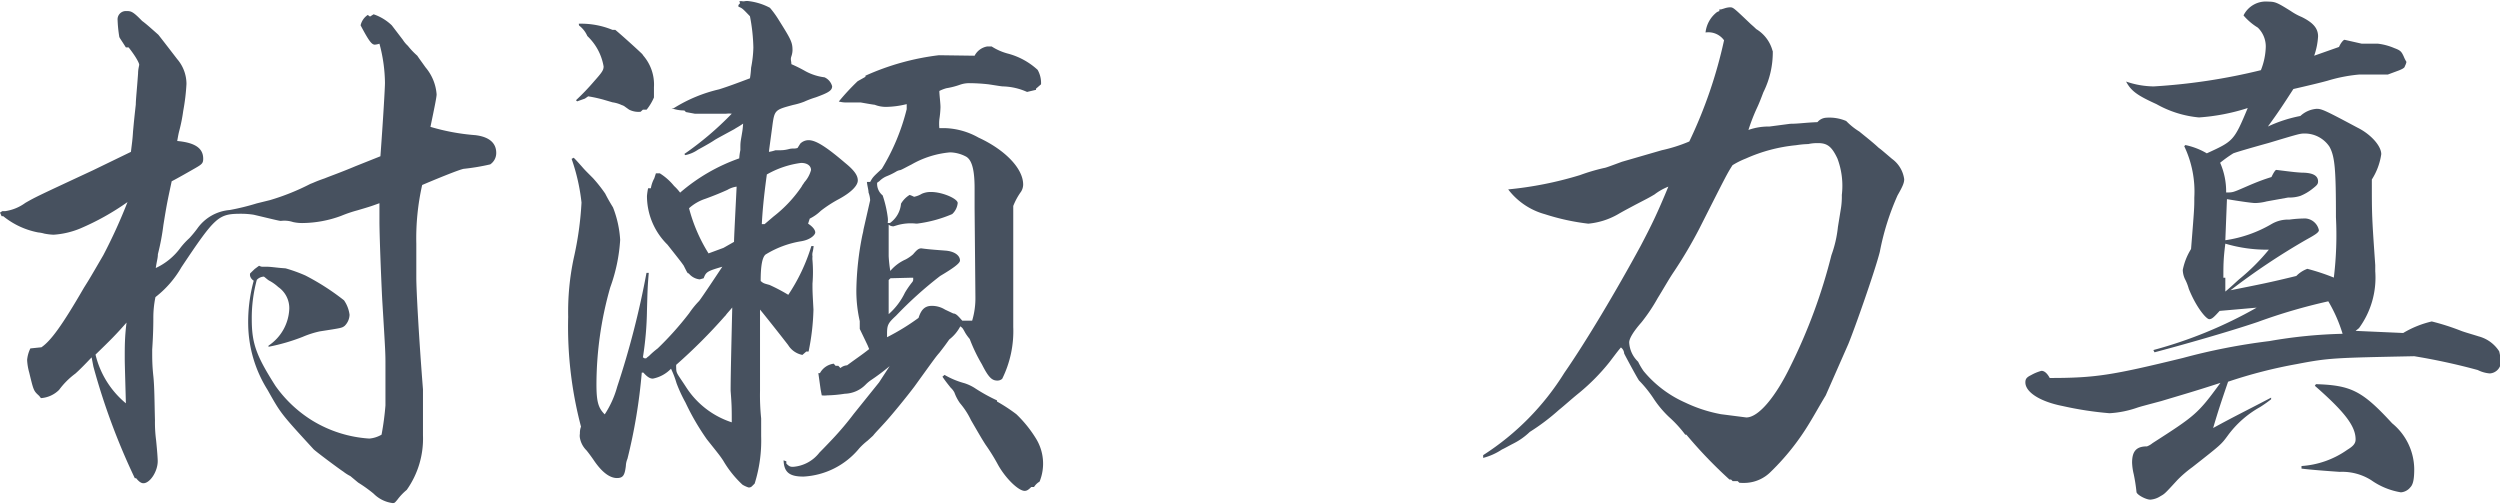
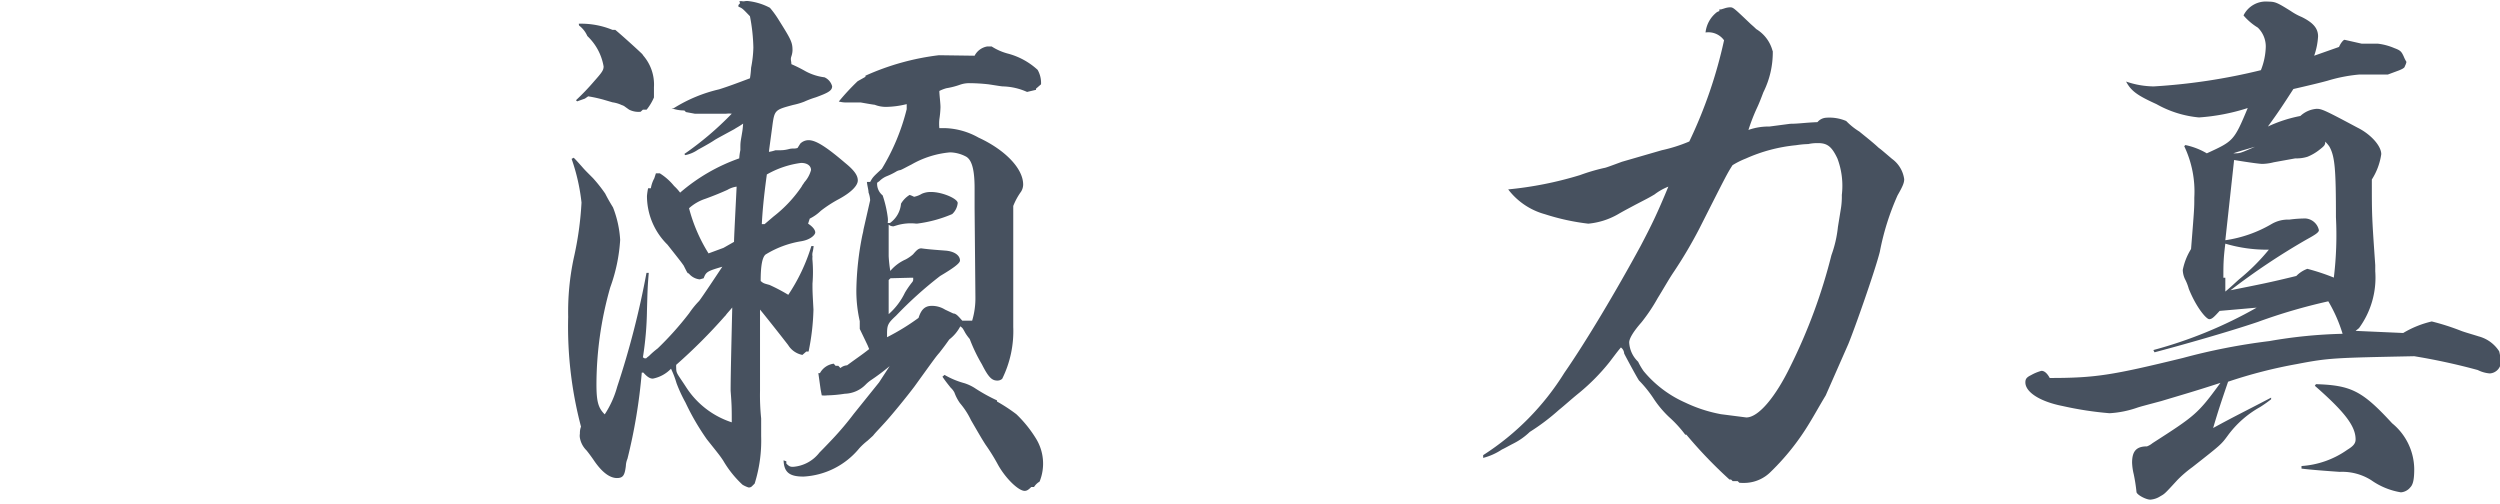
<svg xmlns="http://www.w3.org/2000/svg" viewBox="0 0 153.91 31">
  <defs>
    <style>.cls-1{fill:#47515f;}</style>
  </defs>
  <title>アセット 1</title>
  <g id="レイヤー_2" data-name="レイヤー 2">
    <g id="メイン">
-       <path class="cls-1" d="M7.75,2.92c-.34-.54-.41-.61-.41-.68a8,8,0,0,1-.1-1A.51.51,0,0,1,7.75.68c.31,0,.41,0,1,.61.24.17.58.48,1,.85,0,0,.27.34,1.16,1.5a2.35,2.35,0,0,1,.57,1.53,12.85,12.85,0,0,1-.2,1.66A9.86,9.86,0,0,1,11.05,8c-.07.27-.07.3-.14.68,1.09.1,1.6.44,1.6,1.09,0,.27-.07.34-.47.57s-1.19.68-1.47.82c-.27,1.26-.3,1.39-.51,2.69a14.49,14.49,0,0,1-.34,1.8c0,.24-.06.37-.13.85a3.93,3.93,0,0,0,1.53-1.26,4.65,4.65,0,0,1,.54-.58,7.05,7.05,0,0,0,.48-.58,2.71,2.71,0,0,1,2-1.15,14.51,14.51,0,0,0,1.67-.41l.81-.2a14.18,14.18,0,0,0,2.49-1c.27-.1.3-.14.88-.34.34-.14,1-.37,1.9-.75l1.53-.61c.17-2.31.28-4.21.28-4.52a9.59,9.59,0,0,0-.34-2.41,1.29,1.29,0,0,1-.28.06c-.2,0-.37-.23-.88-1.19a1.05,1.05,0,0,1,.44-.64l.14.1L23,.88a3,3,0,0,1,1.12.68s0,0,.68.89a1.85,1.85,0,0,0,.31.37,4.54,4.54,0,0,0,.58.61c.07.11.24.34.51.72a2.9,2.9,0,0,1,.68,1.66c0,.17-.14.85-.38,2a13.17,13.17,0,0,0,2.76.51c.85.1,1.29.48,1.29,1.09a.84.84,0,0,1-.37.71,13.26,13.26,0,0,1-1.6.27c-.21,0-2.08.78-2.59,1A14.92,14.92,0,0,0,25.63,15c0,.3,0,.81,0,1.53v.57c0,.79.17,3.85.41,6.87,0,.27,0,1,0,2.11v.71a5.46,5.46,0,0,1-1,3.37,3.43,3.43,0,0,0-.58.61c-.17.2-.17.2-.3.2A2,2,0,0,1,23,30.39a8.59,8.59,0,0,0-.95-.68l-.48-.4a2.52,2.52,0,0,1-.44-.28c-.21-.13-1.77-1.29-1.84-1.39-2-2.18-2-2.18-2.82-3.64a7.77,7.77,0,0,1-1.19-4,9.57,9.57,0,0,1,.34-2.72A.49.49,0,0,1,15.4,17a.34.34,0,0,1,0-.17l.28-.27.27-.2a.58.58,0,0,0,.17.06l.27,0c.31,0,.68.07,1.19.1a9.38,9.38,0,0,1,1.22.44,14.65,14.65,0,0,1,2.38,1.53,2,2,0,0,1,.34.89,1,1,0,0,1-.3.68c-.17.13-.17.13-1.53.34a5.73,5.73,0,0,0-1.06.34,12.06,12.06,0,0,1-2.1.61l0-.07A2.86,2.86,0,0,0,17.81,19a1.58,1.58,0,0,0-.68-1.33,2.65,2.65,0,0,0-.57-.4c-.11-.07-.14-.11-.31-.24a.63.63,0,0,0-.44.2,9,9,0,0,0-.31,2.42c0,1.49.27,2.24,1.46,4.11a7.81,7.81,0,0,0,2.28,2.14A7.67,7.67,0,0,0,22.74,27a1.82,1.82,0,0,0,.75-.24,17.09,17.09,0,0,0,.24-1.8l0-1.16c0-.2,0-.37,0-.78v-.54c0-.75,0-.75-.2-4.05-.07-1.39-.17-3.94-.17-4.83V12.51c-.55.2-.55.2-1.36.44a8.12,8.12,0,0,0-1,.34,7,7,0,0,1-2.32.44,2.58,2.58,0,0,1-.64-.06,1.71,1.71,0,0,0-.75-.07c-.1,0-.65-.14-1.67-.38a5.15,5.15,0,0,0-.74-.06c-1.43,0-1.6.13-3.71,3.29a6.26,6.26,0,0,1-1.6,1.84,6.25,6.25,0,0,0-.13,1.29c0,.21,0,.92-.07,1.94v.2c0,.31,0,.79.07,1.43s.07,1.6.1,2.72a8.5,8.5,0,0,0,.07,1.23c.07.68.1,1.15.1,1.29,0,.64-.48,1.36-.88,1.36-.14,0-.28-.1-.45-.31H8.3a41,41,0,0,1-2.55-6.87L5.64,22q-.66.7-1,1a4.7,4.7,0,0,0-1,1,1.75,1.75,0,0,1-1.12.51l-.11-.14c-.34-.31-.34-.31-.61-1.43a3.46,3.46,0,0,1-.13-.78,2,2,0,0,1,.2-.71v0l.68-.07c.58-.4,1.26-1.32,2.62-3.67.34-.54.34-.54,1.19-2a32.63,32.63,0,0,0,1.49-3.27,15.65,15.65,0,0,1-2.92,1.63,5.16,5.16,0,0,1-1.63.38,3.59,3.59,0,0,1-.58-.07,1.93,1.93,0,0,0-.37-.07,4.85,4.85,0,0,1-2.15-1H.1L0,13.09.14,13H.31a2.77,2.77,0,0,0,1.25-.51c.65-.37.65-.37,4.15-2L8.06,9.35c.07-.58.1-.75.13-1.26.07-.75.07-.75.17-1.66,0-.28.07-.92.14-1.91,0-.27.07-.47.07-.54s-.14-.41-.65-1.06ZM5.88,21.83a5.58,5.58,0,0,0,1.87,3C7.68,22.3,7.68,22.3,7.68,22c0-.65,0-1.29.11-2.14C7.14,20.6,6.83,20.91,5.88,21.83Z" />
      <path class="cls-1" d="M45.52.07h.14a.47.47,0,0,0,.21,0,.72.72,0,0,1,.23,0,3.75,3.75,0,0,1,1.3.41,5.72,5.72,0,0,1,.5.68c.79,1.26.89,1.43.89,1.94,0,0,0,.17-.07.37s0,.27,0,.48a9,9,0,0,1,.88.44,3.3,3.3,0,0,0,1.16.37.84.84,0,0,1,.47.55c0,.27-.24.4-1,.68a5.73,5.73,0,0,0-.72.27,4.24,4.24,0,0,1-.68.2c-1.15.31-1.15.31-1.29,1.36s-.2,1.46-.2,1.53a2.31,2.31,0,0,0,.4-.1s.11,0,.24,0,.31,0,.58-.07.31,0,.54-.07l.17-.27a.73.73,0,0,1,.51-.21c.45,0,1.09.41,2.25,1.4.58.47.78.78.78,1.08s-.37.72-1.19,1.16a7.66,7.66,0,0,0-1.09.71,2.69,2.69,0,0,1-.68.48l-.1.31c.31.2.44.4.44.54s-.27.44-.85.54a6,6,0,0,0-2.21.82c-.2.17-.3.68-.3,1.63.17.14.17.14.54.24a11,11,0,0,1,1.16.61,11.32,11.32,0,0,0,1.42-3l.14,0a2.63,2.63,0,0,1-.07.41.75.75,0,0,0,0,.24,1,1,0,0,0,0,.23,8.69,8.69,0,0,1,0,1.43c0,.48,0,.48.06,1.6a14.3,14.3,0,0,1-.3,2.58h-.14l-.24.21a1.32,1.32,0,0,1-.88-.61c-.58-.75-1.5-1.91-1.73-2.18,0,1.09,0,3.2,0,5a13.81,13.81,0,0,0,.07,1.7c0,.21,0,.55,0,.95v.14a8.82,8.82,0,0,1-.4,2.92l-.17.17a.26.26,0,0,1-.21.07,1.77,1.77,0,0,1-.37-.17,6.48,6.48,0,0,1-1.19-1.49c-.21-.31-.21-.31-1-1.3a14.94,14.94,0,0,1-1.32-2.27,9,9,0,0,1-.55-1.19,5.87,5.87,0,0,0-.34-.89,2.11,2.11,0,0,1-1.12.61c-.17,0-.34-.1-.58-.37h-.1a33.47,33.47,0,0,1-.88,5.3,1.27,1.27,0,0,0-.1.45c-.07.57-.17.74-.55.74s-.88-.27-1.46-1.15c-.1-.14-.24-.34-.41-.55a1.43,1.43,0,0,1-.41-.78.7.7,0,0,1,0-.24c0-.1,0-.27.07-.44a24.05,24.05,0,0,1-.79-6.76,15.8,15.8,0,0,1,.34-3.61,20.21,20.21,0,0,0,.48-3.43,12,12,0,0,0-.61-2.69l.13-.07c.14.14.14.14.48.52.2.23.2.23.71.74a9.07,9.07,0,0,1,.75.95c.17.34.34.62.48.85a6.5,6.5,0,0,1,.44,2,10.35,10.35,0,0,1-.61,2.92,21.86,21.86,0,0,0-.85,5.95c0,1.06.1,1.47.51,1.87A6,6,0,0,0,38,23.8a52.79,52.79,0,0,0,1.8-7h.14c-.07.88-.07.88-.11,2.31A20,20,0,0,1,39.58,22l.1.06h.1c.1-.1.17-.13.2-.17a5.25,5.25,0,0,1,.51-.44,19.34,19.34,0,0,0,1.94-2.17,5.45,5.45,0,0,1,.61-.75c.17-.21,1.09-1.6,1.43-2.11-.92.27-1,.31-1.15.71l-.24.07a1,1,0,0,1-.68-.37c-.07,0-.07,0-.31-.48-.17-.24-.17-.24-1-1.29a4.2,4.2,0,0,1-1.26-3,3.84,3.84,0,0,1,.07-.47h.17a1.88,1.88,0,0,1,.21-.61l.1-.31h.24a3.59,3.59,0,0,1,.88.78,2.85,2.85,0,0,1,.37.41,11.25,11.25,0,0,1,3.64-2.11,3.69,3.69,0,0,1,.07-.51c0-.44,0-.44.07-.85s.07-.4.1-.78c-.24.17-.44.27-.54.34-.68.37-1.13.61-1.23.68s-.37.24-1,.58a2.12,2.12,0,0,1-.79.34l-.06-.07A19.33,19.33,0,0,0,45.05,7a1.51,1.51,0,0,0-.34,0H43.59c-.21,0-.44,0-.82,0l-.54-.1-.1-.1a2.2,2.2,0,0,1-.79-.14l.14,0a9.13,9.13,0,0,1,2.79-1.16c.54-.17,1.08-.37,1.9-.68a5.39,5.39,0,0,0,.07-.65,7.11,7.11,0,0,0,.14-1.25A11.19,11.19,0,0,0,46.17,1C45.7.51,45.7.51,45.46.41l0-.1.1-.11ZM35.63,1.46a5.08,5.08,0,0,1,2.08.38h.17c.37.3,1.46,1.29,1.66,1.49l.07.1a2.72,2.72,0,0,1,.65,1.94V6a3.17,3.17,0,0,1-.45.75h-.23l-.14.13a1.27,1.27,0,0,1-.71-.13l-.24-.17a.56.56,0,0,0-.21-.11,1.94,1.94,0,0,0-.57-.17l-.58-.17a8.84,8.84,0,0,0-.92-.2l-.2.14-.48.17-.07-.07A14.26,14.26,0,0,0,36.58,5c.48-.54.58-.68.58-.91a3.34,3.34,0,0,0-1-1.87,1.65,1.65,0,0,0-.51-.65Zm9,18a33.24,33.24,0,0,1-3,3,1.23,1.23,0,0,0,0,.2c0,.34.07.34.62,1.19A5.28,5.28,0,0,0,45.05,26c0-.82,0-1.06-.07-1.94V24c0-1,.07-3.71.1-5.07C44.91,19.14,44.74,19.31,44.68,19.41ZM43.62,15.6l.92-.34.65-.37c0-.24.06-1.39.16-3.4a1.51,1.51,0,0,0-.57.2c-.31.14-.78.34-1.36.55a2.79,2.79,0,0,0-1,.58A10,10,0,0,0,43.62,15.6Zm4-2.27a8,8,0,0,0,1.73-1.84c.07-.14.14-.2.17-.27a1.81,1.81,0,0,0,.41-.75c0-.27-.24-.44-.61-.44a5.74,5.74,0,0,0-2.11.71c-.2,1.46-.27,2.31-.31,3.06h.17ZM60,3.43a1.08,1.08,0,0,1,.78-.57h.27a3.49,3.49,0,0,0,1,.44,4.34,4.34,0,0,1,1.83,1,1.62,1.62,0,0,1,.21.89l-.31.27,0,.07-.55.13a3.86,3.86,0,0,0-1.46-.34c-.13,0-.44-.06-.92-.13a11.2,11.2,0,0,0-1.19-.07,1.72,1.72,0,0,0-.57.1,4.68,4.68,0,0,1-.82.21,2.29,2.29,0,0,0-.44.17c0,.23.07.74.07,1a5.94,5.94,0,0,1-.07.75,2.74,2.74,0,0,0,0,.54h.41a4.49,4.49,0,0,1,2,.58c1.63.75,2.75,1.9,2.75,2.89a.84.84,0,0,1-.13.44,4,4,0,0,0-.48.88c0,.55,0,.89,0,1.23l0,1.42v4.8a6.62,6.62,0,0,1-.68,3.19.44.44,0,0,1-.3.11c-.34,0-.55-.21-.95-1a10.14,10.14,0,0,1-.75-1.56,2.91,2.91,0,0,1-.27-.37c-.17-.31-.17-.31-.31-.41a2.44,2.44,0,0,1-.68.81c-.27.38-.27.38-.61.82-.21.24-.21.24-1.53,2.07-.41.55-1.43,1.81-1.91,2.32-.27.3-.51.54-.64.71l-.34.31a4,4,0,0,0-.51.47,4.76,4.76,0,0,1-3.44,1.74c-.88,0-1.19-.28-1.22-1l.17.06v.14c.17.17.24.2.41.2a2.26,2.26,0,0,0,1.63-.88c.07-.07.34-.34.82-.85a18.49,18.49,0,0,0,1.29-1.53l1.56-1.94.65-1a13.16,13.16,0,0,1-1.19.89s-.14.1-.27.23a1.87,1.87,0,0,1-1.3.58,8,8,0,0,1-1.08.1,1.42,1.42,0,0,1-.34,0l-.07-.37-.14-1h.1a1.13,1.13,0,0,1,.85-.58l.11.13.17,0,.13.14a.69.69,0,0,1,.41-.17c.65-.48.88-.62,1.36-1l-.1-.24-.48-1,0-.48a8.42,8.42,0,0,1-.21-1.87,18.25,18.25,0,0,1,.38-3.47,1.93,1.93,0,0,0,.06-.3l.41-1.8a1.57,1.57,0,0,0-.1-.48c0-.17-.07-.37-.1-.65h.2c.17-.3.17-.3.72-.81a13.12,13.12,0,0,0,1.53-3.67l0-.31a5.54,5.54,0,0,1-1.26.17,1.88,1.88,0,0,1-.71-.13s-.07,0-.85-.14l-.89,0a1.87,1.87,0,0,1-.47-.06A14,14,0,0,1,52.8,5l.48-.27,0-.07a15.46,15.46,0,0,1,4.52-1.26Zm-6,7.82a.92.92,0,0,0,.34.78,6.92,6.92,0,0,1,.31,1.33,1.26,1.26,0,0,1,0,.37l.14,0a1.63,1.63,0,0,0,.68-1.19A1.54,1.54,0,0,1,56,12a1.67,1.67,0,0,1,.24.1.11.11,0,0,0,.1,0,1.44,1.44,0,0,0,.41-.17,1.33,1.33,0,0,1,.58-.11c.68,0,1.63.41,1.63.68a1.06,1.06,0,0,1-.34.68,8,8,0,0,1-2.11.58.52.52,0,0,1-.17,0,3,3,0,0,0-.54,0,3,3,0,0,0-.58.11l-.2.06a.11.11,0,0,1-.07,0,.42.42,0,0,1-.24-.1c0,.37,0,.54,0,.75l0,1.19a7.93,7.93,0,0,0,.1.91,2.65,2.65,0,0,1,.95-.71,2.42,2.42,0,0,0,.45-.31c.23-.27.34-.37.51-.37h0c.51.07,1,.1,1.5.14s.88.27.88.61c0,.17-.41.47-1.22.95a24.06,24.06,0,0,0-2.72,2.45c-.51.47-.55.58-.55,1.15v.17a14,14,0,0,0,1.94-1.19c.17-.54.41-.74.82-.74a1.52,1.52,0,0,1,.81.23l.51.24c.17,0,.31.17.55.44h.61a4.8,4.8,0,0,0,.2-1.46L60,12.82l0-1.23c0-1.15-.17-1.73-.51-1.94a2.19,2.19,0,0,0-1-.27,5.79,5.79,0,0,0-2.38.75c-.34.17-.58.31-.68.34a.68.68,0,0,0-.27.1,3.92,3.92,0,0,1-.55.27,1.38,1.38,0,0,0-.47.31Zm.82,5.88-.11.11c0,.51,0,.81,0,1.19,0,.17,0,.47,0,.91a4.11,4.11,0,0,0,1-1.32,5.44,5.44,0,0,1,.45-.65.26.26,0,0,0,.06-.2V17.1H56Zm3.33,5.95a5,5,0,0,0,1.22.51,2.78,2.78,0,0,1,.61.28,10.56,10.56,0,0,0,1.4.78v.07a10.25,10.25,0,0,1,1.19.78A7.47,7.47,0,0,1,63.78,27,2.94,2.94,0,0,1,64,29.65a1,1,0,0,0-.34.33h-.17c-.17.17-.27.24-.41.24-.37,0-1.15-.74-1.63-1.59a12,12,0,0,0-.78-1.26c-.24-.38-.24-.38-.89-1.5a4.76,4.76,0,0,0-.68-1.05,2.69,2.69,0,0,1-.34-.65,1.07,1.07,0,0,0-.23-.3c-.11-.14-.31-.38-.51-.68Z" />
      <path class="cls-1" d="M109.14,3.16a5.5,5.5,0,0,1-.58,2.52c-.14.37-.27.71-.41,1A11.93,11.93,0,0,0,107.64,8a3.7,3.7,0,0,1,1.29-.21l1.29-.17c.51,0,.89-.07,1.67-.1a.75.75,0,0,1,.51-.27,2.64,2.64,0,0,1,1.26.2,4.16,4.16,0,0,0,.81.65c.45.37.85.68,1.19,1,.14.1.14.1.82.68a1.85,1.85,0,0,1,.75,1.25c0,.21-.07.41-.41,1a15.73,15.73,0,0,0-1.09,3.47c-.3,1.19-1.56,4.76-1.94,5.68-.88,2-1.36,3.09-1.39,3.16-.41.68-.71,1.23-1,1.7a14.8,14.8,0,0,1-2.38,3,2.31,2.31,0,0,1-1.43.68,2.83,2.83,0,0,1-.51,0l-.1-.1-.31,0-.1-.1h-.1a28.05,28.05,0,0,1-2.65-2.76l-.07,0a7.38,7.38,0,0,0-1-1.09,6.42,6.42,0,0,1-.92-1.09,7.34,7.34,0,0,0-.92-1.15c-.07-.07-.88-1.57-.92-1.67a.5.5,0,0,0-.2-.37c-.17.2-.17.2-.71.91a12.72,12.72,0,0,1-1.84,1.87c-.51.41-.92.79-1.26,1.06a13.22,13.22,0,0,1-1.8,1.36,4.1,4.1,0,0,1-1,.71c-.33.17-.57.31-.71.37a3.79,3.79,0,0,1-1.16.52l0-.17a16.12,16.12,0,0,0,5-5.07c1.3-1.87,3.17-5,4.7-7.82.64-1.22,1-1.94,1.7-3.64a3.47,3.47,0,0,0-.85.48c-.34.2-.34.2-1.19.64-.31.17-.65.34-1.06.58a4.51,4.51,0,0,1-1.83.58,13.85,13.85,0,0,1-2.66-.58,4.26,4.26,0,0,1-2.27-1.53,22.36,22.36,0,0,0,4.42-.88,11.89,11.89,0,0,1,1.49-.44c.07,0,.44-.14,1.09-.38l2.45-.71a9.49,9.49,0,0,0,1.7-.54,28.5,28.5,0,0,0,2.14-6.23A1.19,1.19,0,0,0,105,2H105a1.83,1.83,0,0,1,.71-1.26l.14-.06V.58l.1,0,.2-.06a1.28,1.28,0,0,1,.34-.07c.21,0,.21,0,1.26,1,.07.07.2.17.37.34a2.23,2.23,0,0,1,1,1.32Zm-4.52,10.91a27.54,27.54,0,0,1-1.57,2.66c-.3.44-.61,1-1,1.63a10.69,10.69,0,0,1-1,1.49c-.51.58-.75,1-.75,1.23a1.76,1.76,0,0,0,.55,1.19,4,4,0,0,0,.34.58,7,7,0,0,0,2.55,1.93,8.83,8.83,0,0,0,2.21.72l1.56.2c.75,0,1.8-1.26,2.72-3.16a33.75,33.75,0,0,0,2.52-6.83,7.24,7.24,0,0,0,.4-1.74l.17-1.05a4.69,4.69,0,0,0,.07-.92,4.77,4.77,0,0,0-.27-2.24c-.34-.72-.61-.95-1.19-.95-.14,0-.34,0-.61.06,0,0-.31,0-.75.07a9.86,9.86,0,0,0-3.09.82,5,5,0,0,0-.82.41C106.32,10.71,106.32,10.71,104.62,14.07Z" />
-       <path class="cls-1" d="M144,2.89c.1-.24.27-.44.34-.44l1.06.24,1,0a3.65,3.65,0,0,1,1,.27c.38.14.44.21.58.51a2.31,2.31,0,0,0,.17.34l0,0a.9.9,0,0,1-.1.27c0,.1-.2.2-.51.31l-.54.2-1.77,0a9.57,9.57,0,0,0-1.94.38c-.47.13-1.19.3-2.1.51-.65,1-.85,1.32-1.57,2.31a8.47,8.47,0,0,1,2-.65,1.65,1.65,0,0,1,1-.44c.31,0,.48.07,2.52,1.16.81.4,1.46,1.12,1.46,1.63a3.92,3.92,0,0,1-.58,1.56c0,2.25,0,2.25.21,5.27v.38a5.27,5.27,0,0,1-1,3.5l-.21.17,2.93.13a6.1,6.1,0,0,1,1.76-.71,14.5,14.5,0,0,1,1.81.58c.27.1.64.2,1.08.34a2.15,2.15,0,0,1,1.26.92,3.22,3.22,0,0,1,.1.74.73.73,0,0,1-.68.62,2,2,0,0,1-.74-.21,38.54,38.54,0,0,0-3.91-.85c-4.9.1-5.24.1-7.21.48a29.63,29.63,0,0,0-4.25,1.09c-.44,1.29-.58,1.7-.92,2.85,1.43-.78,1.91-1,3.57-1.87l0,.1a8,8,0,0,1-.68.48,6.2,6.2,0,0,0-2,1.77c-.4.54-.4.54-2.17,1.93a7.17,7.17,0,0,0-.92.79c-.78.85-.78.85-1.05,1a1.3,1.3,0,0,1-.62.21c-.27,0-.85-.31-.85-.48a10.48,10.48,0,0,0-.17-1.09,3.47,3.47,0,0,1-.1-.71c0-.71.27-1,.92-1a1.2,1.2,0,0,0,.34-.2c2.65-1.7,2.79-1.81,4.18-3.71-1.66.54-2.28.71-3.64,1.12-.78.21-1.29.34-1.49.41a6.25,6.25,0,0,1-1.7.34A21,21,0,0,1,127,25c-1.39-.27-2.31-.85-2.31-1.46,0-.2.07-.31.34-.44a2.76,2.76,0,0,1,.65-.27c.17,0,.34.13.51.44,2.82,0,3.84-.17,8.19-1.23A38,38,0,0,1,139.7,21a29.68,29.68,0,0,1,4.52-.45,9.17,9.17,0,0,0-.88-2A34.5,34.5,0,0,0,139,19.82c-1.8.61-4.69,1.43-6.36,1.87l-.07-.14a27,27,0,0,0,6.36-2.61l-2.28.2c-.34.37-.47.51-.64.51s-.78-.68-1.26-1.87a3,3,0,0,0-.24-.61,1.41,1.41,0,0,1-.13-.55,3.83,3.83,0,0,1,.51-1.29c.2-2.51.2-2.51.2-3.16A6.49,6.49,0,0,0,134.47,9l.07-.07a4.33,4.33,0,0,1,1.32.51c1.63-.75,1.67-.75,2.52-2.79a12.47,12.47,0,0,1-3,.58,6.53,6.53,0,0,1-2.62-.82c-1.19-.54-1.56-.81-1.87-1.39a5.36,5.36,0,0,0,1.7.3,36.66,36.66,0,0,0,6.6-1,4.18,4.18,0,0,0,.3-1.43A1.62,1.62,0,0,0,139,1.7a3.64,3.64,0,0,1-.88-.75A1.53,1.53,0,0,1,139.64.1c.44,0,.57.07,1.39.58a3.69,3.69,0,0,0,.68.37c.68.34,1,.68,1,1.19a4.33,4.33,0,0,1-.24,1.19Zm-7,11.9a7.85,7.85,0,0,0,2.85-1,2,2,0,0,1,1.09-.27,7.51,7.51,0,0,1,1-.07.91.91,0,0,1,.82.72c0,.13-.2.27-.75.57a41.79,41.79,0,0,0-4.69,3.13c1.84-.37,2.38-.47,4.05-.88a1.82,1.82,0,0,1,.68-.44,13.33,13.33,0,0,1,1.63.54,21.67,21.67,0,0,0,.13-3.71c0-2.92-.06-3.74-.4-4.35a1.83,1.83,0,0,0-1.5-.81c-.31,0-.31,0-2.24.58-1.23.34-2,.57-2.18.64a8.09,8.09,0,0,0-.81.58,4.36,4.36,0,0,1,.37,1.83c.41,0,.41,0,1.19-.34s1.15-.47,1.6-.61c.13-.27.24-.44.3-.44,1.13.14,1.13.14,1.57.17.71,0,1,.2,1,.54,0,.17-.07.24-.38.48a3,3,0,0,1-.71.41,2.22,2.22,0,0,1-.75.1l-1.33.24a3,3,0,0,1-.71.1c-.13,0-.71-.07-1.73-.24Zm0,2.31c0,.17,0,.48,0,.85.41-.34.68-.61.88-.78a12.76,12.76,0,0,0,1.8-1.8A8.91,8.91,0,0,1,137,15C136.88,15.94,136.88,16.32,136.88,17.1Zm4.69,11.59a5.51,5.51,0,0,0,2.82-1c.38-.23.51-.4.51-.64,0-.82-.68-1.7-2.51-3.3l.07-.1c2.17.07,2.85.41,4.69,2.41a3.69,3.69,0,0,1,1.36,2.82c0,.62-.07.95-.24,1.12a.82.82,0,0,1-.58.31,4.4,4.4,0,0,1-1.83-.75,3.35,3.35,0,0,0-1.94-.51c-1-.07-1.77-.13-2.35-.2Z" />
+       <path class="cls-1" d="M144,2.89c.1-.24.27-.44.34-.44l1.06.24,1,0a3.65,3.65,0,0,1,1,.27c.38.14.44.21.58.51a2.31,2.31,0,0,0,.17.34l0,0a.9.9,0,0,1-.1.27c0,.1-.2.2-.51.31l-.54.2-1.77,0a9.57,9.57,0,0,0-1.94.38c-.47.13-1.19.3-2.1.51-.65,1-.85,1.32-1.57,2.31a8.47,8.47,0,0,1,2-.65,1.65,1.65,0,0,1,1-.44c.31,0,.48.07,2.52,1.16.81.4,1.46,1.12,1.46,1.63a3.92,3.92,0,0,1-.58,1.56c0,2.25,0,2.25.21,5.27v.38a5.27,5.27,0,0,1-1,3.5l-.21.17,2.93.13a6.1,6.1,0,0,1,1.76-.71,14.5,14.5,0,0,1,1.81.58c.27.1.64.2,1.08.34a2.15,2.15,0,0,1,1.26.92,3.22,3.22,0,0,1,.1.74.73.73,0,0,1-.68.62,2,2,0,0,1-.74-.21,38.54,38.54,0,0,0-3.91-.85c-4.9.1-5.24.1-7.21.48a29.63,29.63,0,0,0-4.25,1.09c-.44,1.29-.58,1.7-.92,2.85,1.43-.78,1.91-1,3.57-1.87l0,.1a8,8,0,0,1-.68.48,6.2,6.2,0,0,0-2,1.77c-.4.54-.4.54-2.17,1.93a7.17,7.17,0,0,0-.92.79c-.78.85-.78.85-1.05,1a1.3,1.3,0,0,1-.62.21c-.27,0-.85-.31-.85-.48a10.48,10.48,0,0,0-.17-1.09,3.47,3.47,0,0,1-.1-.71c0-.71.27-1,.92-1a1.2,1.2,0,0,0,.34-.2c2.65-1.7,2.79-1.81,4.18-3.71-1.66.54-2.28.71-3.64,1.12-.78.21-1.29.34-1.49.41a6.25,6.25,0,0,1-1.7.34A21,21,0,0,1,127,25c-1.39-.27-2.31-.85-2.31-1.46,0-.2.07-.31.34-.44a2.76,2.76,0,0,1,.65-.27c.17,0,.34.13.51.44,2.82,0,3.84-.17,8.19-1.23A38,38,0,0,1,139.7,21a29.68,29.68,0,0,1,4.52-.45,9.17,9.17,0,0,0-.88-2A34.5,34.5,0,0,0,139,19.82c-1.8.61-4.69,1.43-6.36,1.87l-.07-.14a27,27,0,0,0,6.36-2.61l-2.28.2c-.34.37-.47.51-.64.51s-.78-.68-1.26-1.87a3,3,0,0,0-.24-.61,1.41,1.41,0,0,1-.13-.55,3.83,3.83,0,0,1,.51-1.29c.2-2.51.2-2.51.2-3.16A6.49,6.49,0,0,0,134.47,9l.07-.07a4.33,4.33,0,0,1,1.32.51c1.63-.75,1.67-.75,2.52-2.79a12.47,12.47,0,0,1-3,.58,6.53,6.53,0,0,1-2.62-.82c-1.19-.54-1.56-.81-1.87-1.39a5.36,5.36,0,0,0,1.7.3,36.66,36.66,0,0,0,6.6-1,4.18,4.18,0,0,0,.3-1.43A1.62,1.62,0,0,0,139,1.7a3.64,3.64,0,0,1-.88-.75A1.53,1.53,0,0,1,139.64.1c.44,0,.57.07,1.39.58a3.69,3.69,0,0,0,.68.37c.68.34,1,.68,1,1.19a4.33,4.33,0,0,1-.24,1.19Zm-7,11.9a7.85,7.85,0,0,0,2.85-1,2,2,0,0,1,1.09-.27,7.51,7.51,0,0,1,1-.07.91.91,0,0,1,.82.72c0,.13-.2.27-.75.57a41.79,41.79,0,0,0-4.69,3.13c1.84-.37,2.38-.47,4.05-.88a1.82,1.82,0,0,1,.68-.44,13.33,13.33,0,0,1,1.63.54,21.67,21.67,0,0,0,.13-3.71c0-2.92-.06-3.74-.4-4.35a1.83,1.83,0,0,0-1.5-.81c-.31,0-.31,0-2.24.58-1.23.34-2,.57-2.18.64c.41,0,.41,0,1.19-.34s1.15-.47,1.6-.61c.13-.27.24-.44.3-.44,1.13.14,1.13.14,1.57.17.71,0,1,.2,1,.54,0,.17-.07.24-.38.48a3,3,0,0,1-.71.41,2.22,2.22,0,0,1-.75.1l-1.33.24a3,3,0,0,1-.71.1c-.13,0-.71-.07-1.73-.24Zm0,2.31c0,.17,0,.48,0,.85.41-.34.68-.61.88-.78a12.76,12.76,0,0,0,1.8-1.8A8.91,8.91,0,0,1,137,15C136.88,15.94,136.88,16.32,136.88,17.1Zm4.69,11.59a5.51,5.51,0,0,0,2.82-1c.38-.23.51-.4.51-.64,0-.82-.68-1.7-2.51-3.3l.07-.1c2.17.07,2.85.41,4.69,2.41a3.69,3.69,0,0,1,1.36,2.82c0,.62-.07.95-.24,1.12a.82.82,0,0,1-.58.31,4.4,4.4,0,0,1-1.83-.75,3.35,3.35,0,0,0-1.94-.51c-1-.07-1.77-.13-2.35-.2Z" />
    </g>
  </g>
</svg>